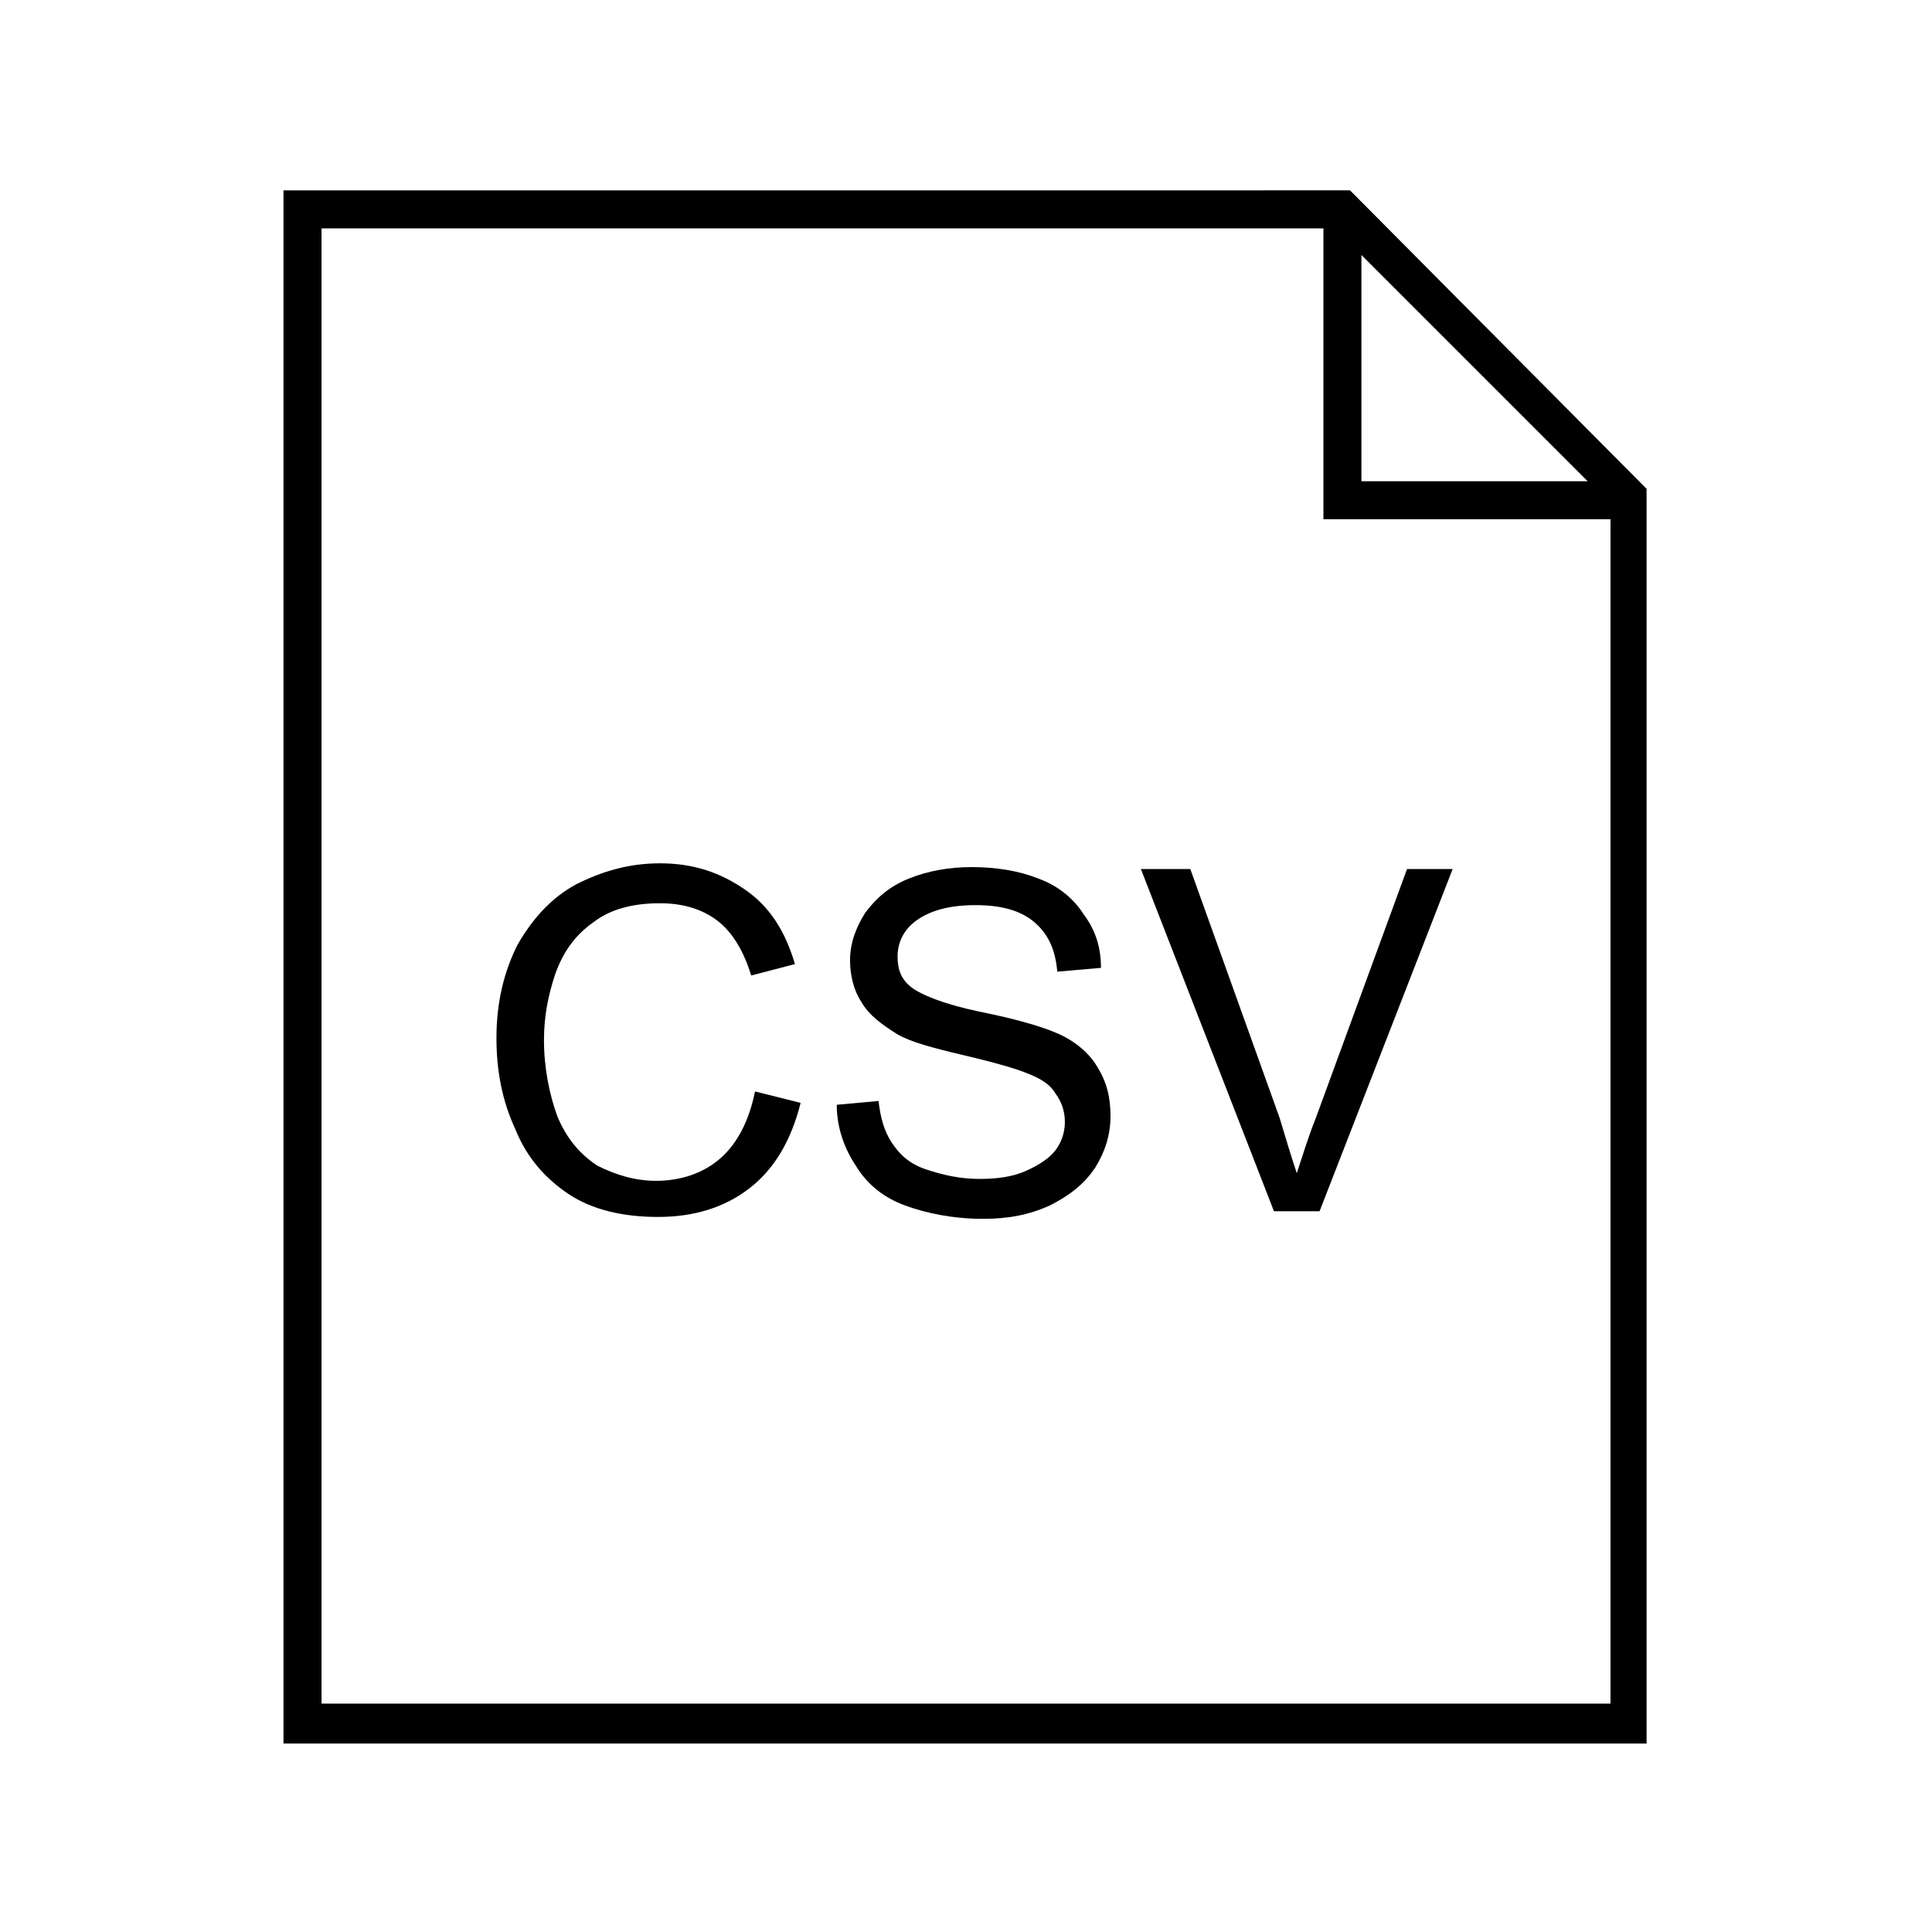
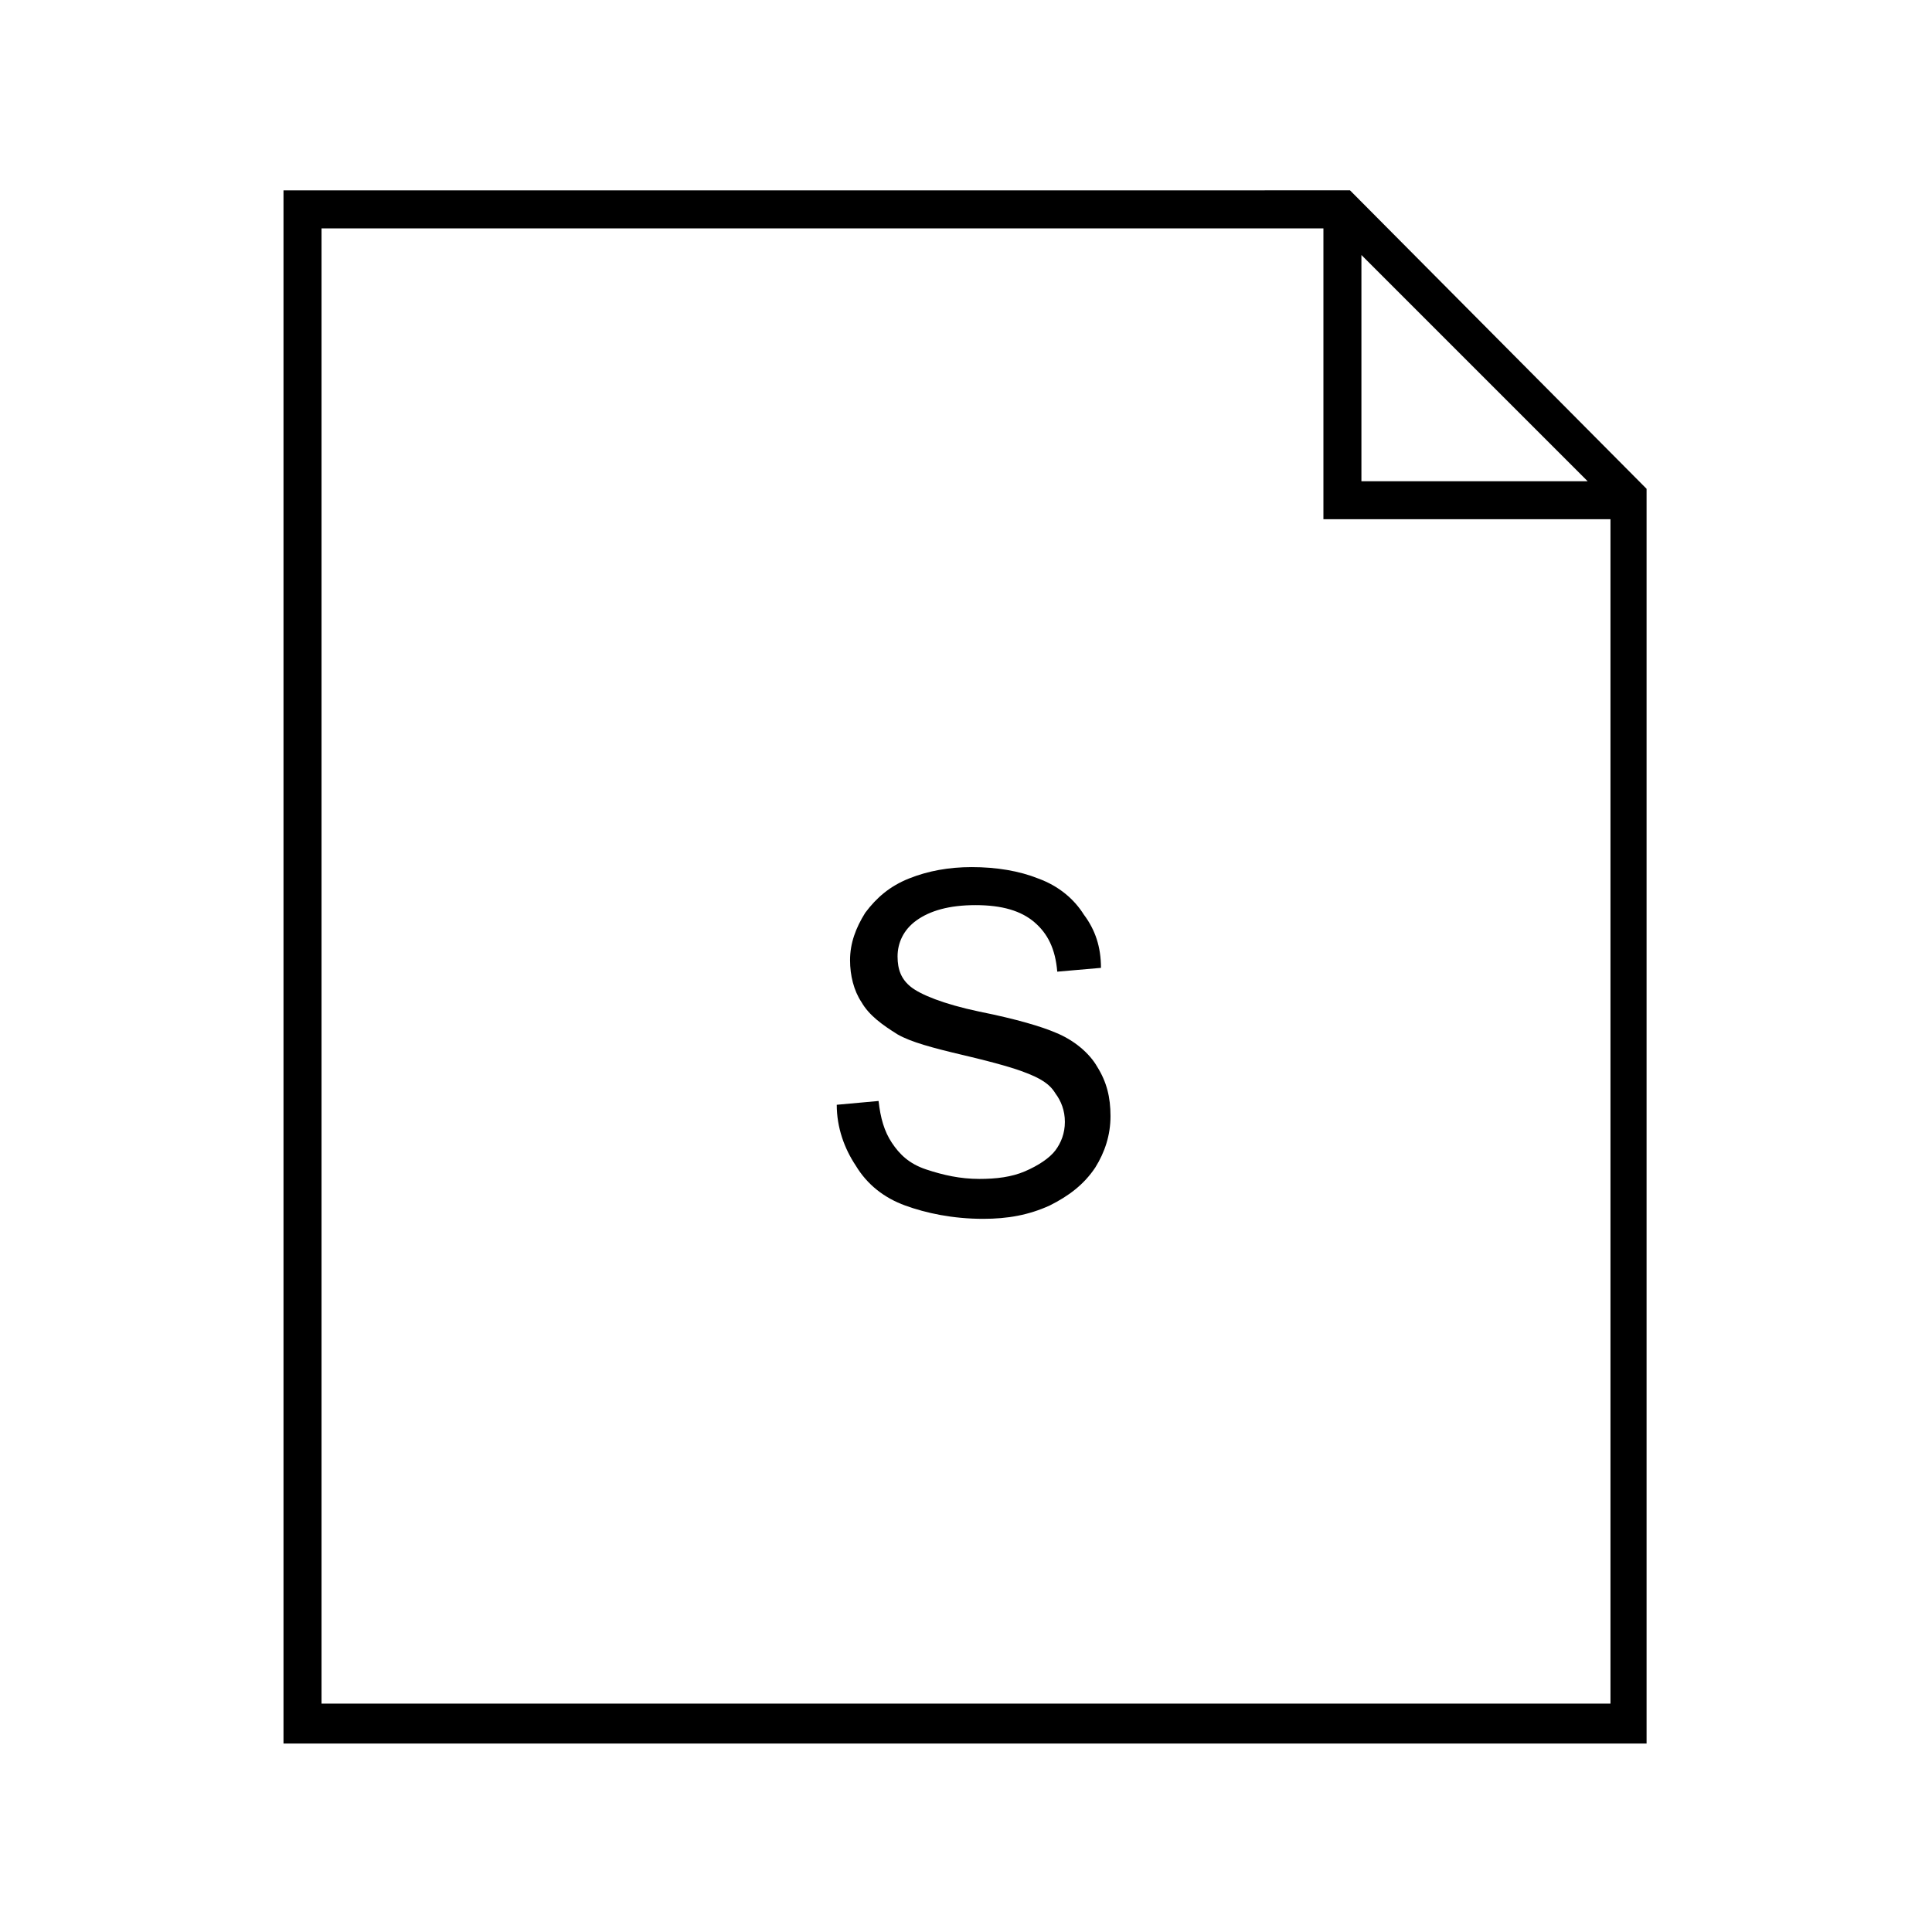
<svg xmlns="http://www.w3.org/2000/svg" fill="#000000" width="800px" height="800px" version="1.1" viewBox="144 144 512 512">
  <g>
    <path d="m219.13 194.45v411.61h361.23v-332.52l-78.594-79.098zm285.66 17.129 59.953 59.953h-59.953zm-275.58 383.9v-390.96h265.51v77.082h76.074v313.88z" />
-     <path d="m335.01 450.88c-4.535 4.031-10.578 6.047-17.129 6.047-5.543 0-10.578-1.512-15.617-4.031-4.535-3.023-8.062-7.055-10.578-13.098-2.016-5.543-3.527-12.594-3.527-20.152 0-6.047 1.008-11.586 3.023-17.633 2.016-5.543 5.039-10.078 10.078-13.602 4.535-3.527 10.578-5.039 17.633-5.039 6.047 0 11.082 1.512 15.113 4.535 4.031 3.023 7.055 8.062 9.07 14.609l11.586-3.023c-2.519-8.566-6.551-15.113-13.098-19.648-6.551-4.535-13.602-7.055-22.672-7.055-8.062 0-15.113 2.016-22.168 5.543-6.551 3.527-11.586 9.07-15.617 16.121-3.527 7.055-5.543 15.113-5.543 24.688 0 8.566 1.512 16.625 5.039 24.184 3.023 7.559 8.062 13.098 14.105 17.129 6.047 4.031 14.105 6.047 23.68 6.047s17.633-2.519 24.184-7.559c6.551-5.039 11.082-12.594 13.602-22.672l-12.09-3.023c-1.52 7.559-4.539 13.602-9.074 17.633z" />
    <path d="m423.68 417.63c-3.527-1.512-10.078-3.527-20.152-5.543-9.574-2.016-15.617-4.535-18.137-6.551-2.519-2.016-3.527-4.535-3.527-8.062 0-3.527 1.512-7.055 5.039-9.574 3.527-2.519 8.566-4.031 15.617-4.031 7.055 0 12.09 1.512 15.617 4.535 3.527 3.023 5.543 7.055 6.047 13.098l11.586-1.008c0-5.543-1.512-10.078-4.535-14.105-2.519-4.031-6.551-7.559-12.09-9.574-5.039-2.016-11.082-3.023-17.633-3.023-6.047 0-11.586 1.008-16.625 3.023-5.039 2.016-8.566 5.039-11.586 9.07-2.519 4.031-4.031 8.062-4.031 12.594 0 4.031 1.008 8.062 3.023 11.082 2.016 3.527 5.543 6.047 9.574 8.566 3.527 2.016 9.07 3.527 17.633 5.543 8.566 2.016 13.602 3.527 16.121 4.535 4.031 1.512 6.551 3.023 8.062 5.543 1.512 2.016 2.519 4.535 2.519 7.559 0 3.023-1.008 5.543-2.519 7.559-1.512 2.016-4.535 4.031-8.062 5.543-3.527 1.512-7.559 2.016-12.09 2.016-5.039 0-9.574-1.008-14.105-2.519-4.535-1.512-7.055-4.031-9.07-7.055-2.016-3.023-3.023-6.551-3.527-11.082l-11.082 1.008c0 6.047 2.016 11.586 5.039 16.121 3.023 5.039 7.559 8.566 13.098 10.578 5.543 2.016 12.594 3.527 20.656 3.527 6.551 0 12.09-1.008 17.633-3.527 5.039-2.519 9.07-5.543 12.09-10.078 2.519-4.031 4.031-8.566 4.031-13.602 0-5.039-1.008-9.07-3.527-13.098-2.016-3.527-6.047-7.051-11.086-9.066z" />
-     <path d="m492.7 440.3c-2.016 5.039-3.527 10.078-5.039 14.609-1.512-4.535-3.023-9.574-4.535-14.609l-23.68-66h-13.098l35.266 90.688h12.09l35.266-90.688h-12.09z" />
  </g>
</svg>